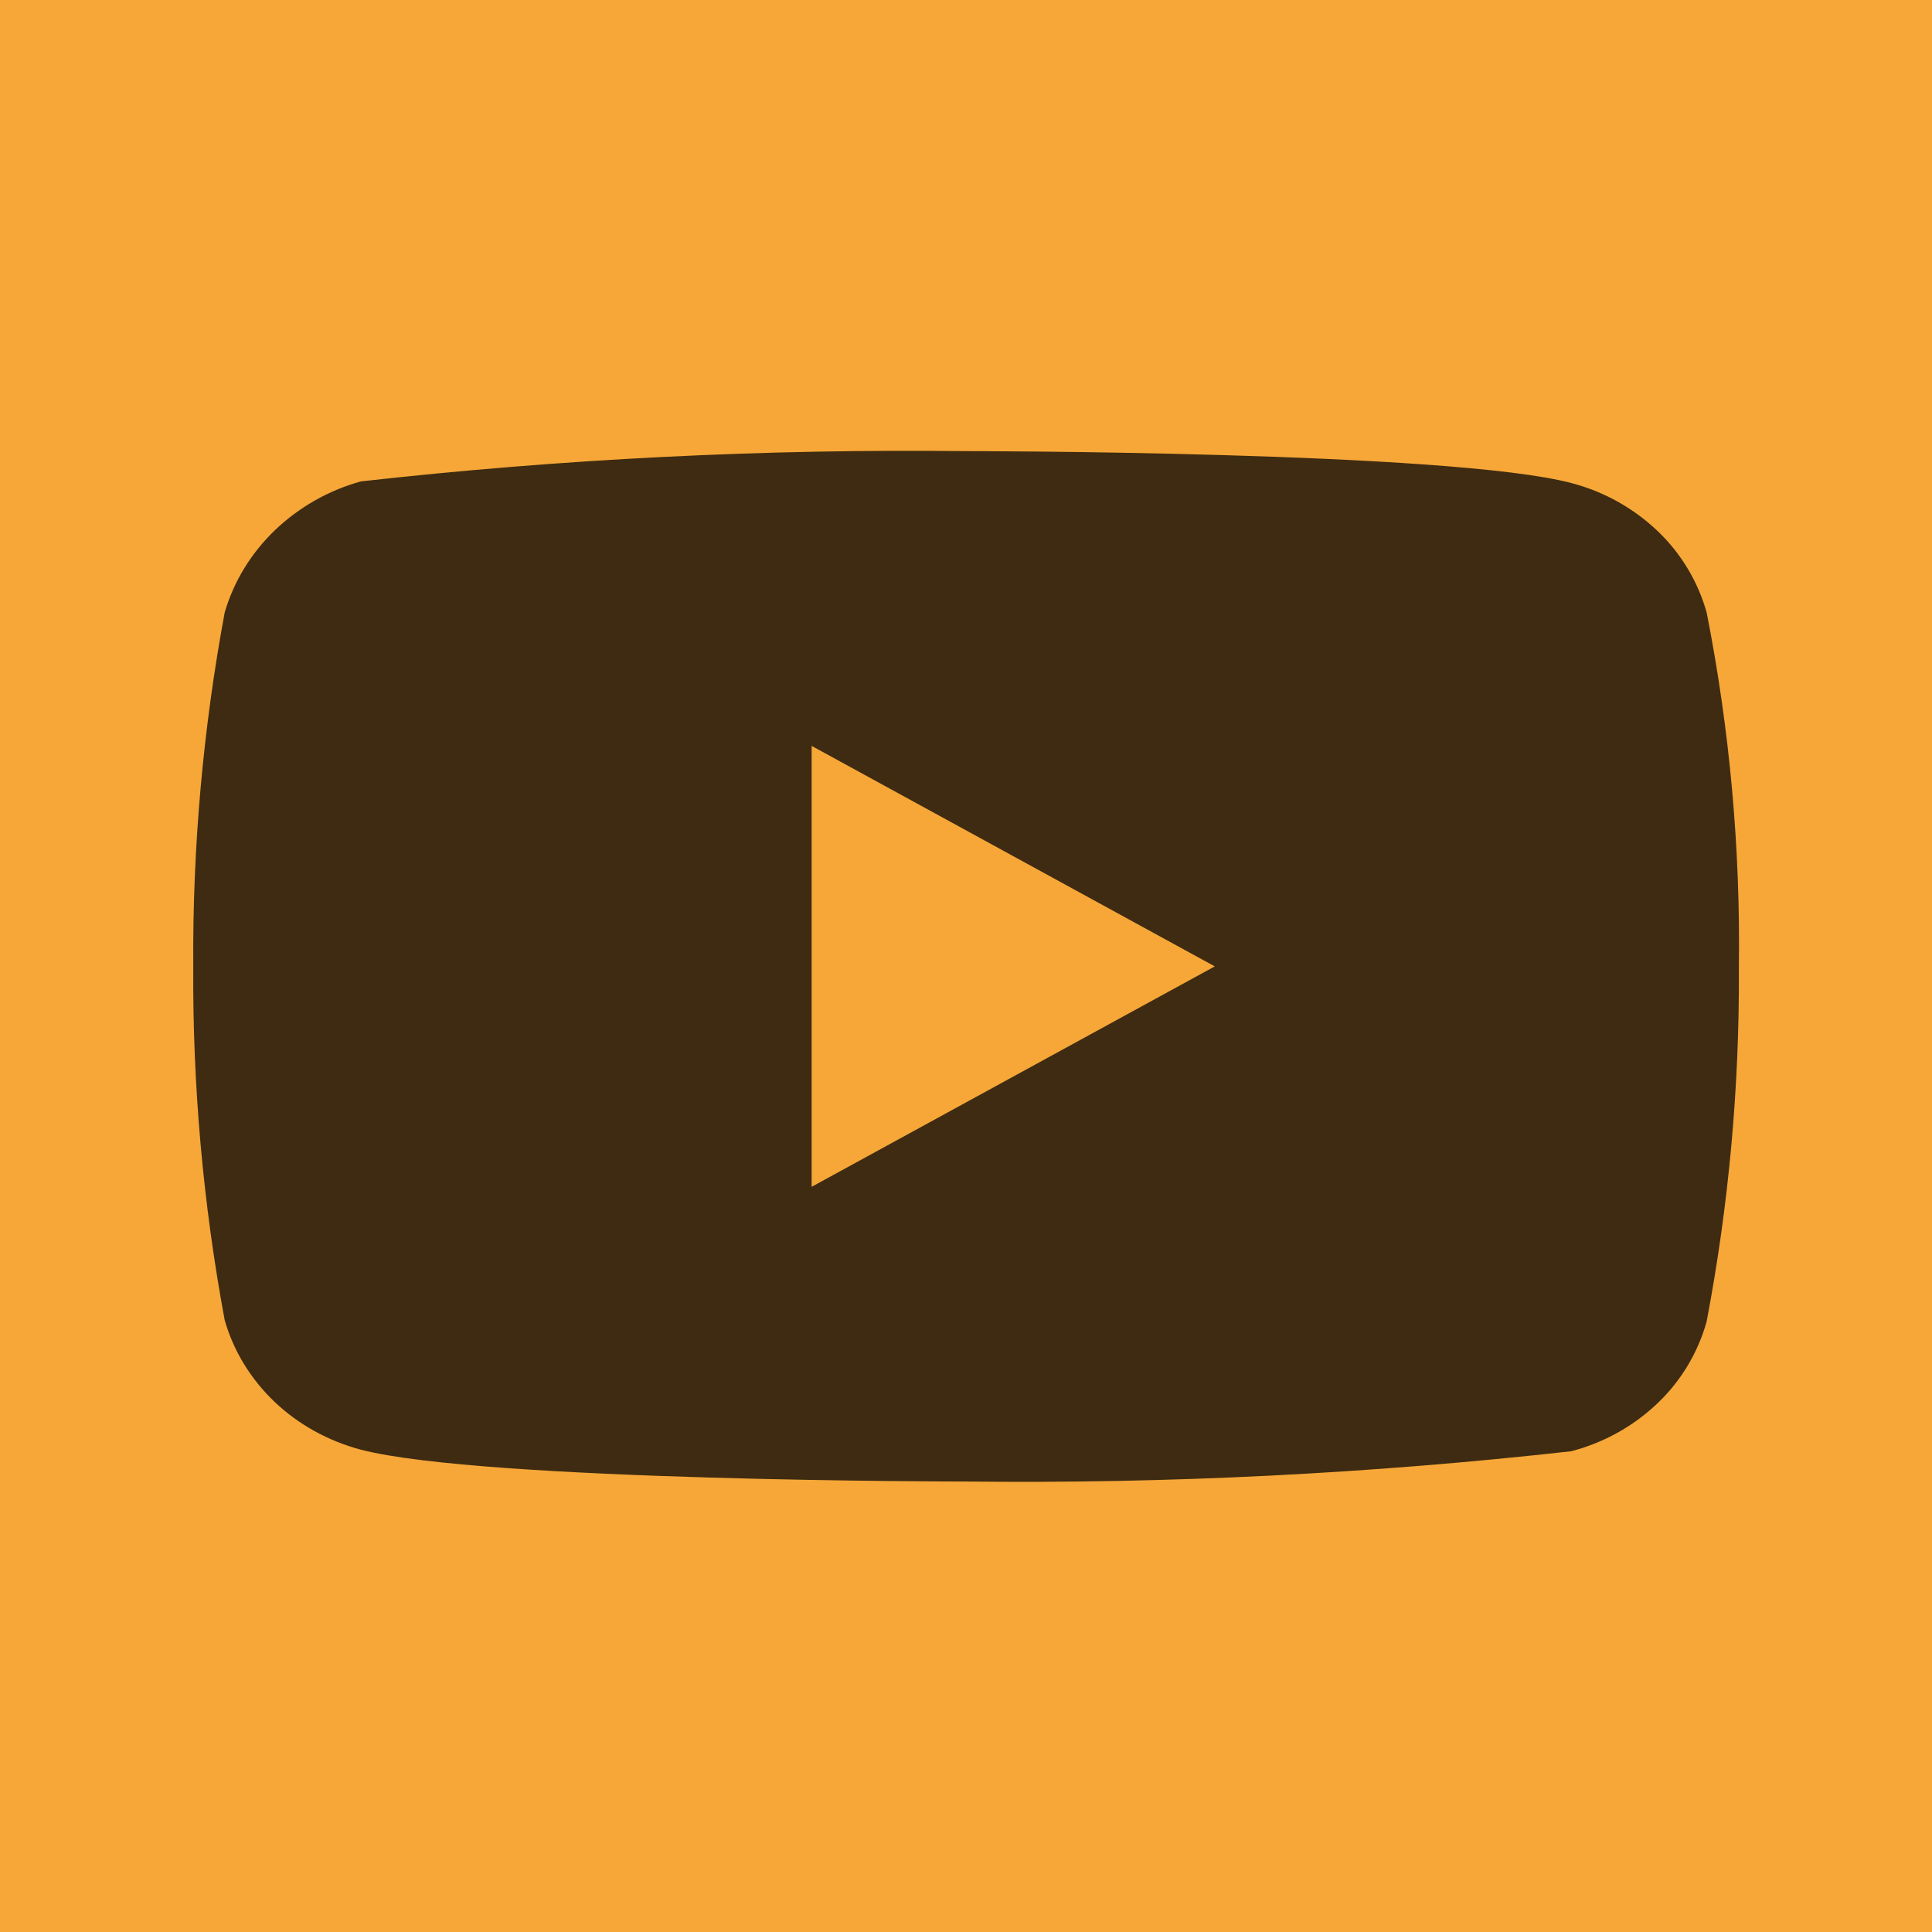
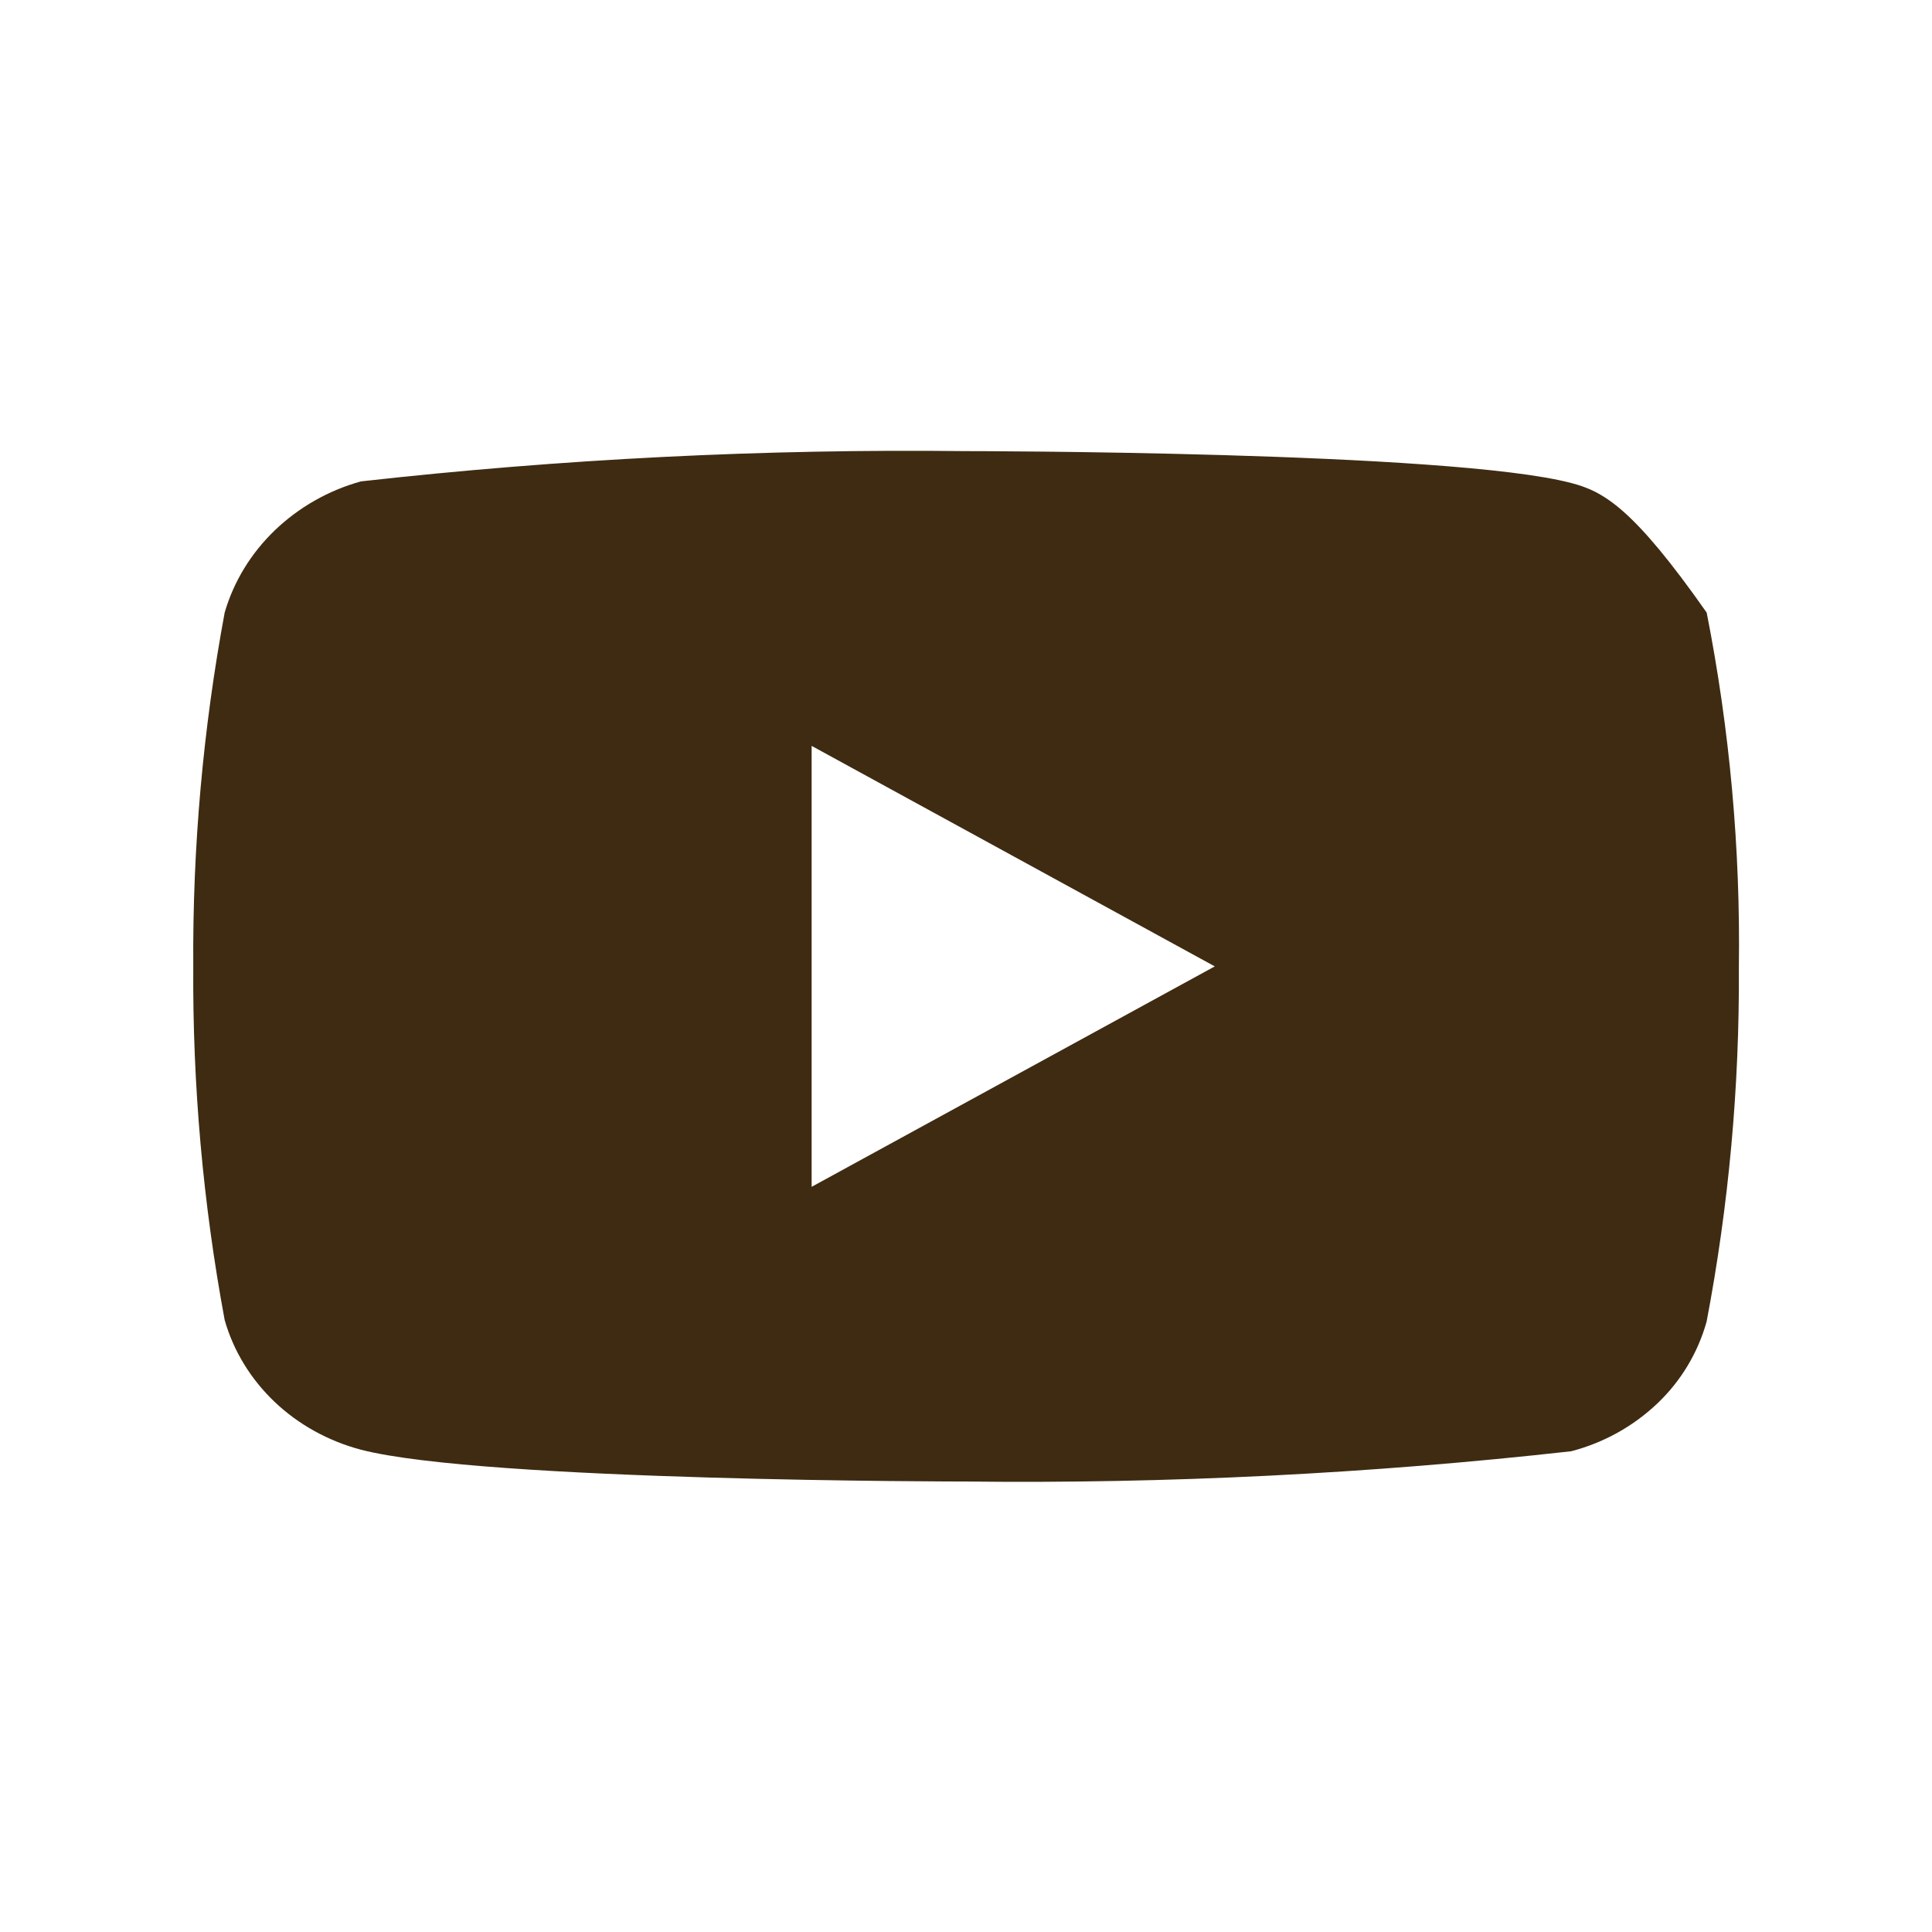
<svg xmlns="http://www.w3.org/2000/svg" width="30" height="30" viewBox="0 0 30 30" fill="none">
-   <rect width="30" height="30" fill="#F6A738" />
-   <path d="M26.501 9.512C26.365 9.027 26.1 8.588 25.735 8.242C25.359 7.885 24.898 7.63 24.397 7.5C22.519 7.005 14.995 7.005 14.995 7.005C11.858 6.969 8.722 7.126 5.605 7.475C5.103 7.614 4.643 7.875 4.267 8.235C3.897 8.591 3.629 9.03 3.489 9.511C3.152 11.323 2.989 13.162 3.001 15.005C2.989 16.846 3.152 18.685 3.489 20.499C3.626 20.978 3.893 21.415 4.264 21.768C4.635 22.121 5.097 22.376 5.605 22.511C7.508 23.005 14.995 23.005 14.995 23.005C18.135 23.041 21.275 22.884 24.397 22.535C24.898 22.405 25.359 22.15 25.735 21.793C26.1 21.447 26.364 21.008 26.5 20.523C26.845 18.712 27.012 16.872 27.001 15.028C27.027 13.177 26.859 11.328 26.501 9.511V9.512ZM12.603 18.429V11.582L18.863 15.006L12.603 18.429Z" fill="#3E2B11" />
+   <path d="M26.501 9.512C25.359 7.885 24.898 7.63 24.397 7.5C22.519 7.005 14.995 7.005 14.995 7.005C11.858 6.969 8.722 7.126 5.605 7.475C5.103 7.614 4.643 7.875 4.267 8.235C3.897 8.591 3.629 9.03 3.489 9.511C3.152 11.323 2.989 13.162 3.001 15.005C2.989 16.846 3.152 18.685 3.489 20.499C3.626 20.978 3.893 21.415 4.264 21.768C4.635 22.121 5.097 22.376 5.605 22.511C7.508 23.005 14.995 23.005 14.995 23.005C18.135 23.041 21.275 22.884 24.397 22.535C24.898 22.405 25.359 22.15 25.735 21.793C26.1 21.447 26.364 21.008 26.5 20.523C26.845 18.712 27.012 16.872 27.001 15.028C27.027 13.177 26.859 11.328 26.501 9.511V9.512ZM12.603 18.429V11.582L18.863 15.006L12.603 18.429Z" fill="#3E2B11" />
</svg>